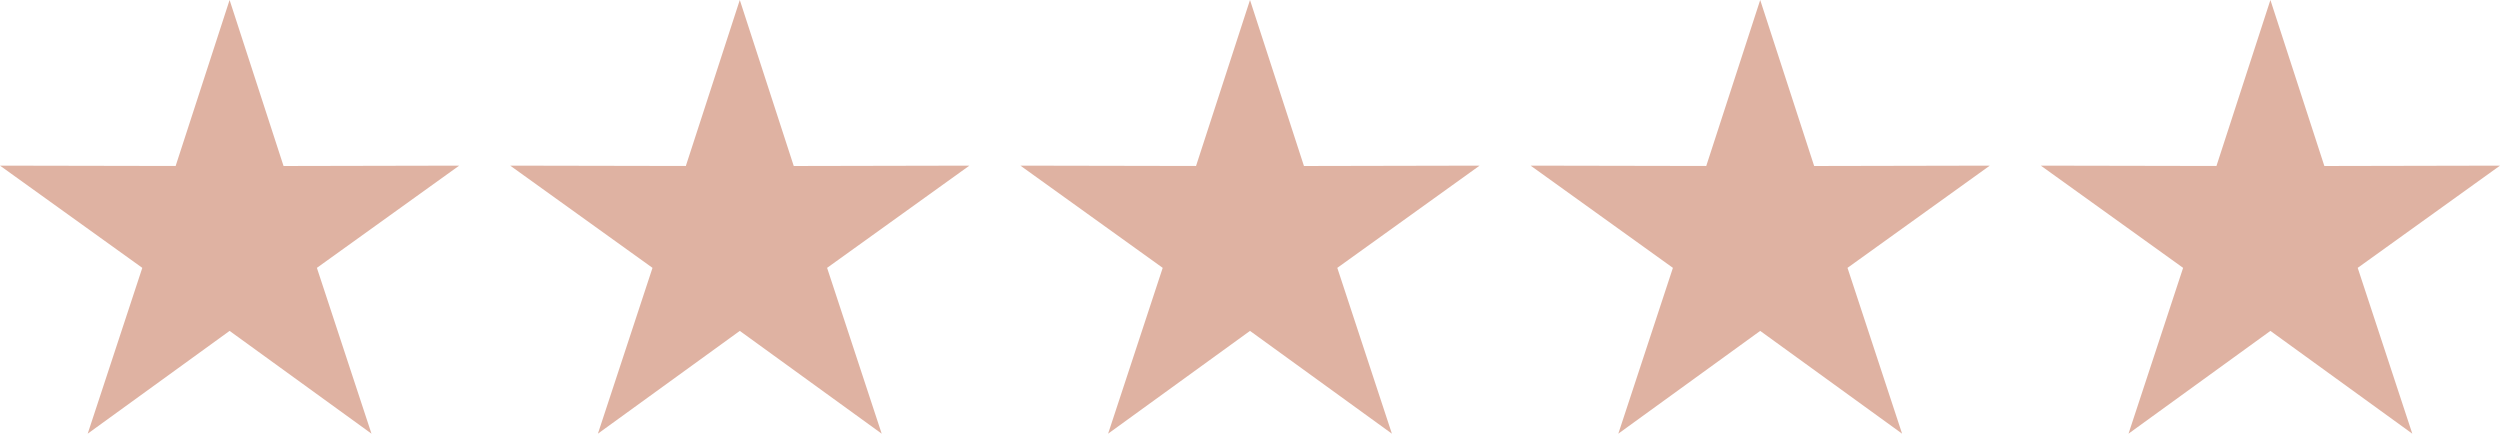
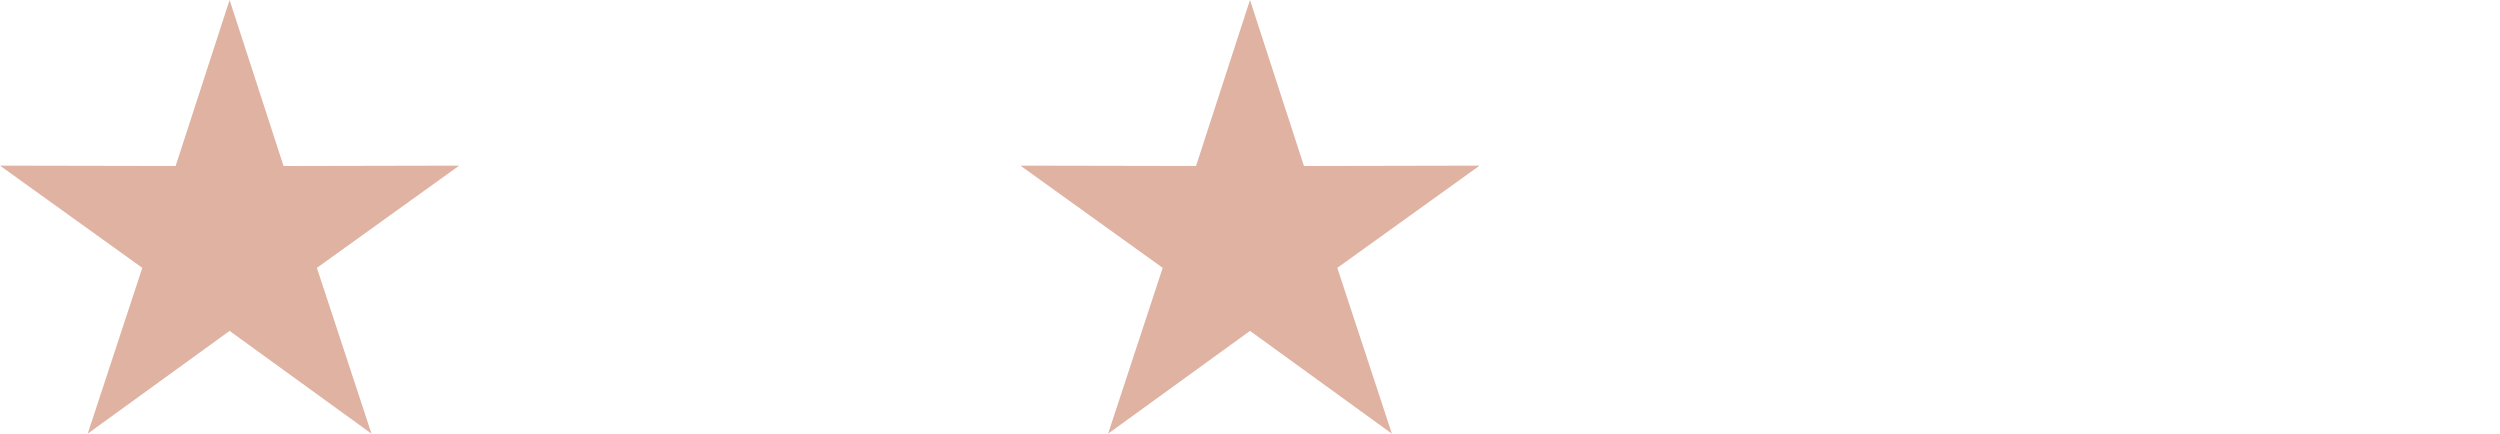
<svg xmlns="http://www.w3.org/2000/svg" width="98" height="17" viewBox="0 0 98 17">
  <g id="stelline-arancioni" transform="translate(-1076 -2314)">
    <path id="Poligono_1" data-name="Poligono 1" d="M9,0l2.115,6.507L18,6.493,12.422,10.5l2.14,6.5L9,12.971,3.438,17l2.14-6.5L0,6.493l6.885.013Z" transform="translate(1076 2314)" fill="#dfb2a2" />
-     <path id="Poligono_2" data-name="Poligono 2" d="M9,0l2.115,6.507L18,6.493,12.422,10.5l2.14,6.5L9,12.971,3.438,17l2.14-6.5L0,6.493l6.885.013Z" transform="translate(1096 2314)" fill="#dfb2a2" />
    <path id="Poligono_3" data-name="Poligono 3" d="M9,0l2.115,6.507L18,6.493,12.422,10.5l2.14,6.5L9,12.971,3.438,17l2.14-6.5L0,6.493l6.885.013Z" transform="translate(1116 2314)" fill="#dfb2a2" />
-     <path id="Poligono_4" data-name="Poligono 4" d="M9,0l2.115,6.507L18,6.493,12.422,10.5l2.14,6.5L9,12.971,3.438,17l2.14-6.5L0,6.493l6.885.013Z" transform="translate(1136 2314)" fill="#dfb2a2" />
-     <path id="Poligono_5" data-name="Poligono 5" d="M9,0l2.115,6.507L18,6.493,12.422,10.5l2.14,6.5L9,12.971,3.438,17l2.14-6.5L0,6.493l6.885.013Z" transform="translate(1156 2314)" fill="#dfb2a2" />
  </g>
</svg>